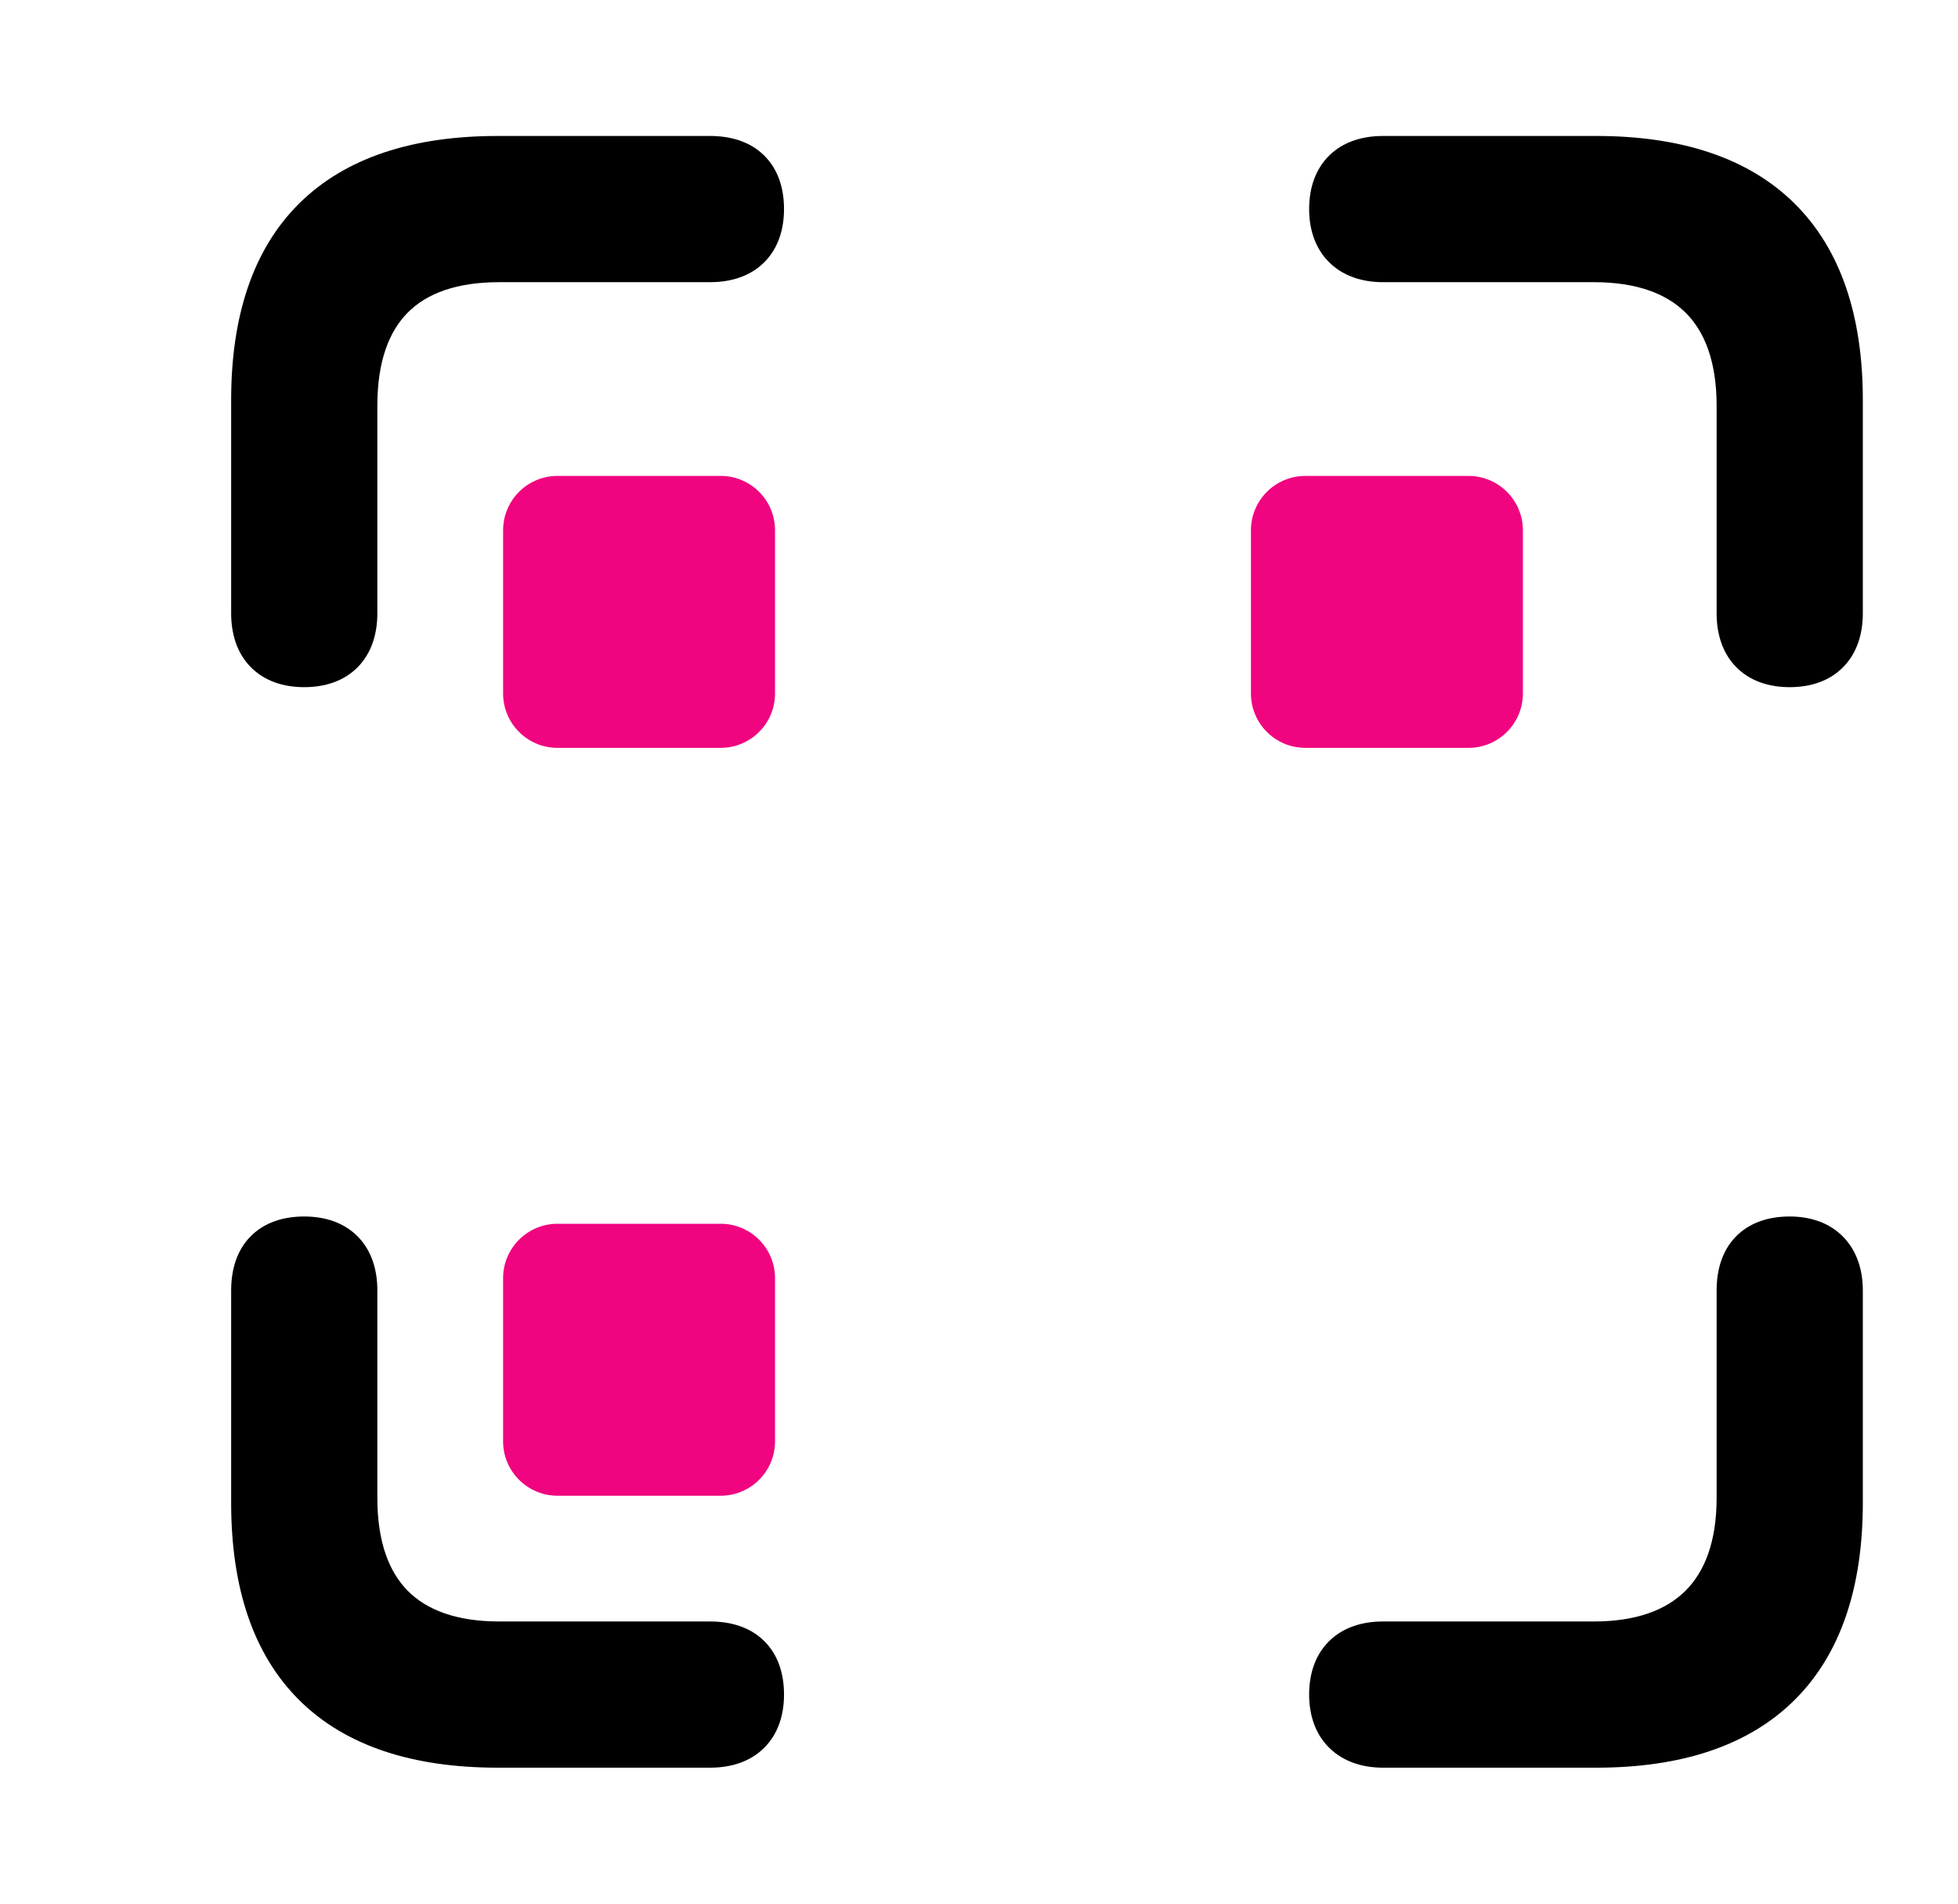
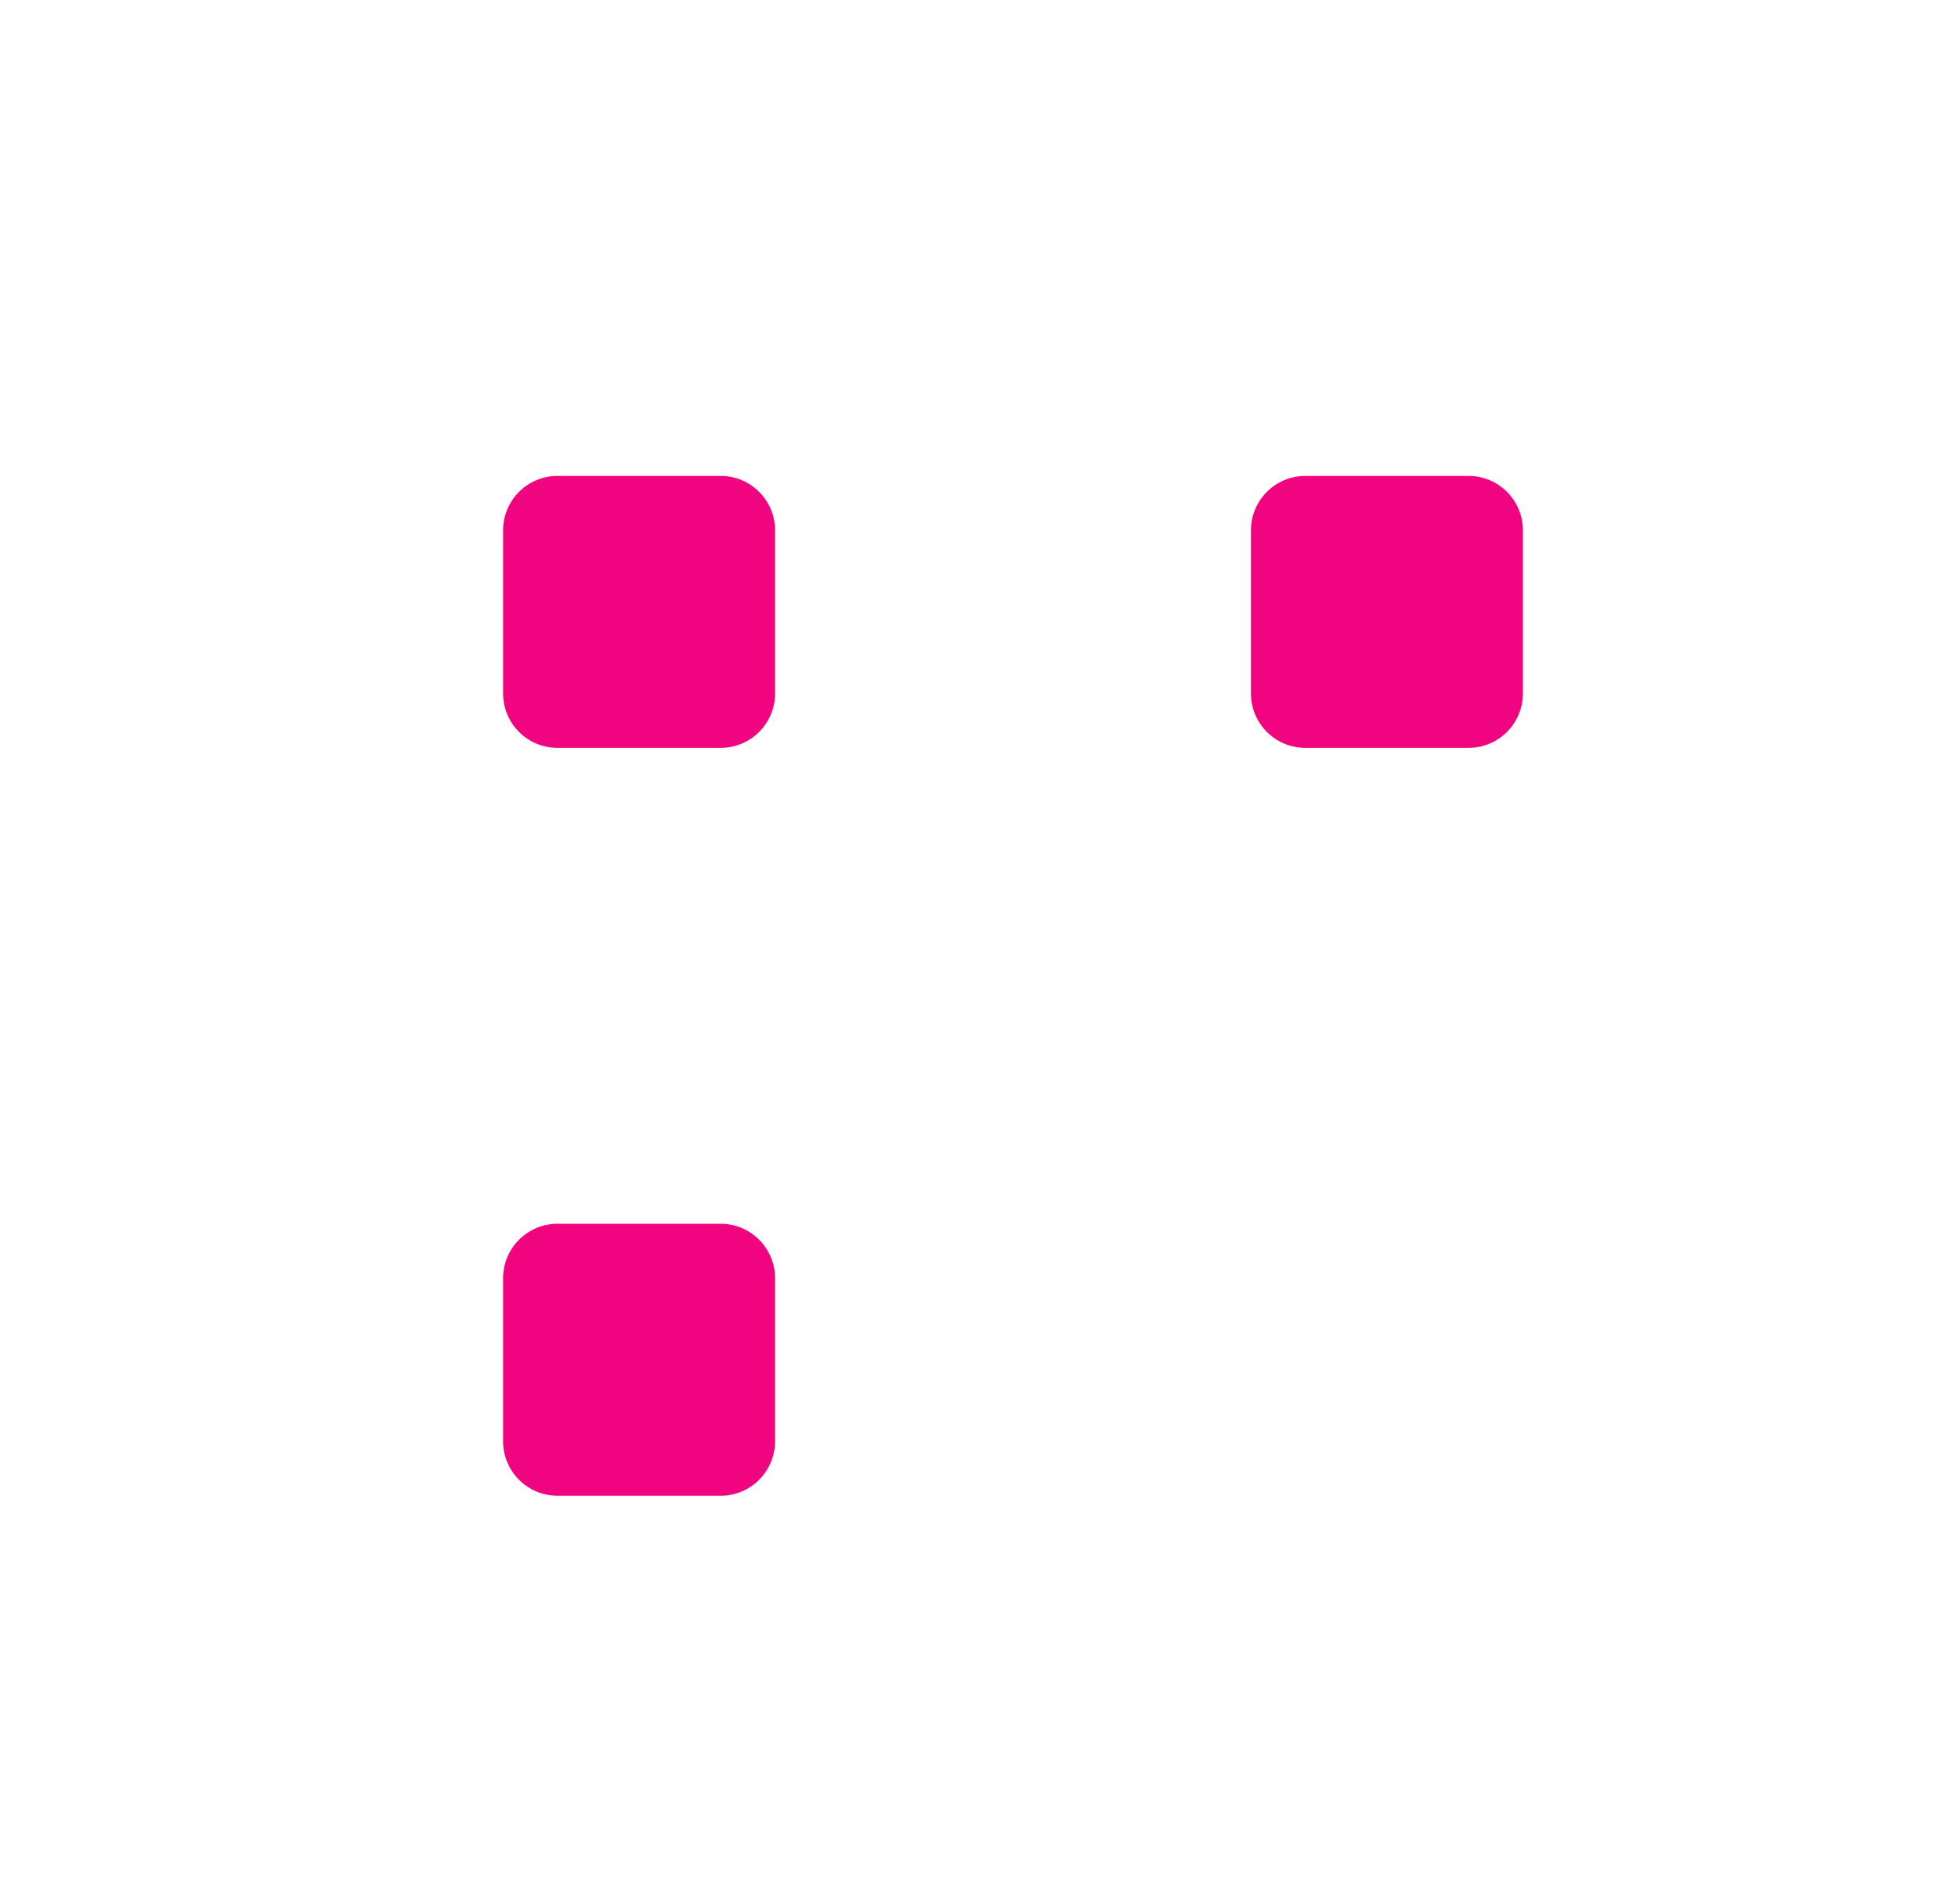
<svg xmlns="http://www.w3.org/2000/svg" width="36" height="35" viewBox="0 0 36 35" fill="none">
-   <path fill-rule="evenodd" clip-rule="evenodd" d="M6.581 12.262C6.326 12.523 5.975 12.634 5.594 12.634C5.213 12.634 4.862 12.523 4.607 12.262C4.354 12.003 4.25 11.651 4.25 11.275V7.354C4.25 5.816 4.649 4.584 5.503 3.739C6.356 2.894 7.599 2.5 9.149 2.5H13.055C13.437 2.5 13.791 2.603 14.05 2.859C14.31 3.116 14.415 3.468 14.415 3.844C14.415 4.215 14.309 4.565 14.052 4.822C13.795 5.079 13.441 5.188 13.055 5.188H9.18C8.392 5.188 7.849 5.395 7.501 5.743C7.153 6.091 6.938 6.642 6.938 7.46V11.275C6.938 11.651 6.834 12.003 6.581 12.262ZM33.892 12.262C33.638 12.523 33.287 12.634 32.906 12.634C32.525 12.634 32.174 12.523 31.919 12.262C31.666 12.003 31.562 11.651 31.562 11.275V7.46C31.562 6.645 31.341 6.094 30.988 5.745C30.633 5.395 30.084 5.188 29.305 5.188H25.429C25.049 5.188 24.697 5.078 24.44 4.824C24.182 4.569 24.07 4.22 24.07 3.844C24.07 3.463 24.181 3.112 24.442 2.857C24.701 2.604 25.053 2.5 25.429 2.5H29.351C30.902 2.5 32.145 2.898 32.998 3.745C33.851 4.591 34.25 5.823 34.25 7.354V11.275C34.25 11.651 34.146 12.003 33.892 12.262ZM13.055 32.5H9.149C7.599 32.5 6.356 32.106 5.503 31.259C4.649 30.412 4.25 29.176 4.25 27.631V23.725C4.25 23.354 4.348 23 4.6 22.739C4.855 22.476 5.208 22.366 5.594 22.366C5.975 22.366 6.326 22.477 6.581 22.738C6.834 22.997 6.938 23.349 6.938 23.725V27.54C6.938 28.35 7.152 28.901 7.501 29.252C7.85 29.602 8.394 29.812 9.18 29.812H13.055C13.437 29.812 13.791 29.915 14.05 30.171C14.31 30.427 14.415 30.78 14.415 31.156C14.415 31.527 14.309 31.877 14.052 32.133C13.795 32.391 13.441 32.5 13.055 32.5ZM29.351 32.5H25.429C25.049 32.5 24.697 32.389 24.44 32.135C24.182 31.881 24.07 31.532 24.07 31.156C24.07 30.775 24.181 30.424 24.442 30.169C24.701 29.916 25.053 29.812 25.429 29.812H29.305C30.083 29.812 30.632 29.602 30.987 29.25C31.342 28.898 31.562 28.346 31.562 27.54V23.725C31.562 23.354 31.66 23 31.912 22.739C32.166 22.476 32.52 22.366 32.906 22.366C33.282 22.366 33.63 22.478 33.885 22.736C34.139 22.993 34.25 23.345 34.25 23.725V27.631C34.25 29.169 33.851 30.404 32.998 31.253C32.145 32.102 30.902 32.5 29.351 32.5Z" fill="black" />
  <path d="M9.25 9.75C9.25 9.198 9.698 8.75 10.25 8.75H13.25C13.802 8.75 14.25 9.198 14.25 9.75V12.75C14.25 13.302 13.802 13.75 13.25 13.75H10.25C9.698 13.75 9.25 13.302 9.25 12.75V9.75Z" fill="#F0047F" />
  <path d="M9.25 23.5C9.25 22.948 9.698 22.5 10.25 22.5H13.25C13.802 22.5 14.25 22.948 14.25 23.5V26.5C14.25 27.052 13.802 27.5 13.25 27.5H10.25C9.698 27.5 9.25 27.052 9.25 26.5V23.5Z" fill="#F0047F" />
  <path d="M23 9.75C23 9.198 23.448 8.75 24 8.75H27C27.552 8.75 28 9.198 28 9.75V12.75C28 13.302 27.552 13.75 27 13.75H24C23.448 13.75 23 13.302 23 12.75V9.75Z" fill="#F0047F" />
</svg>